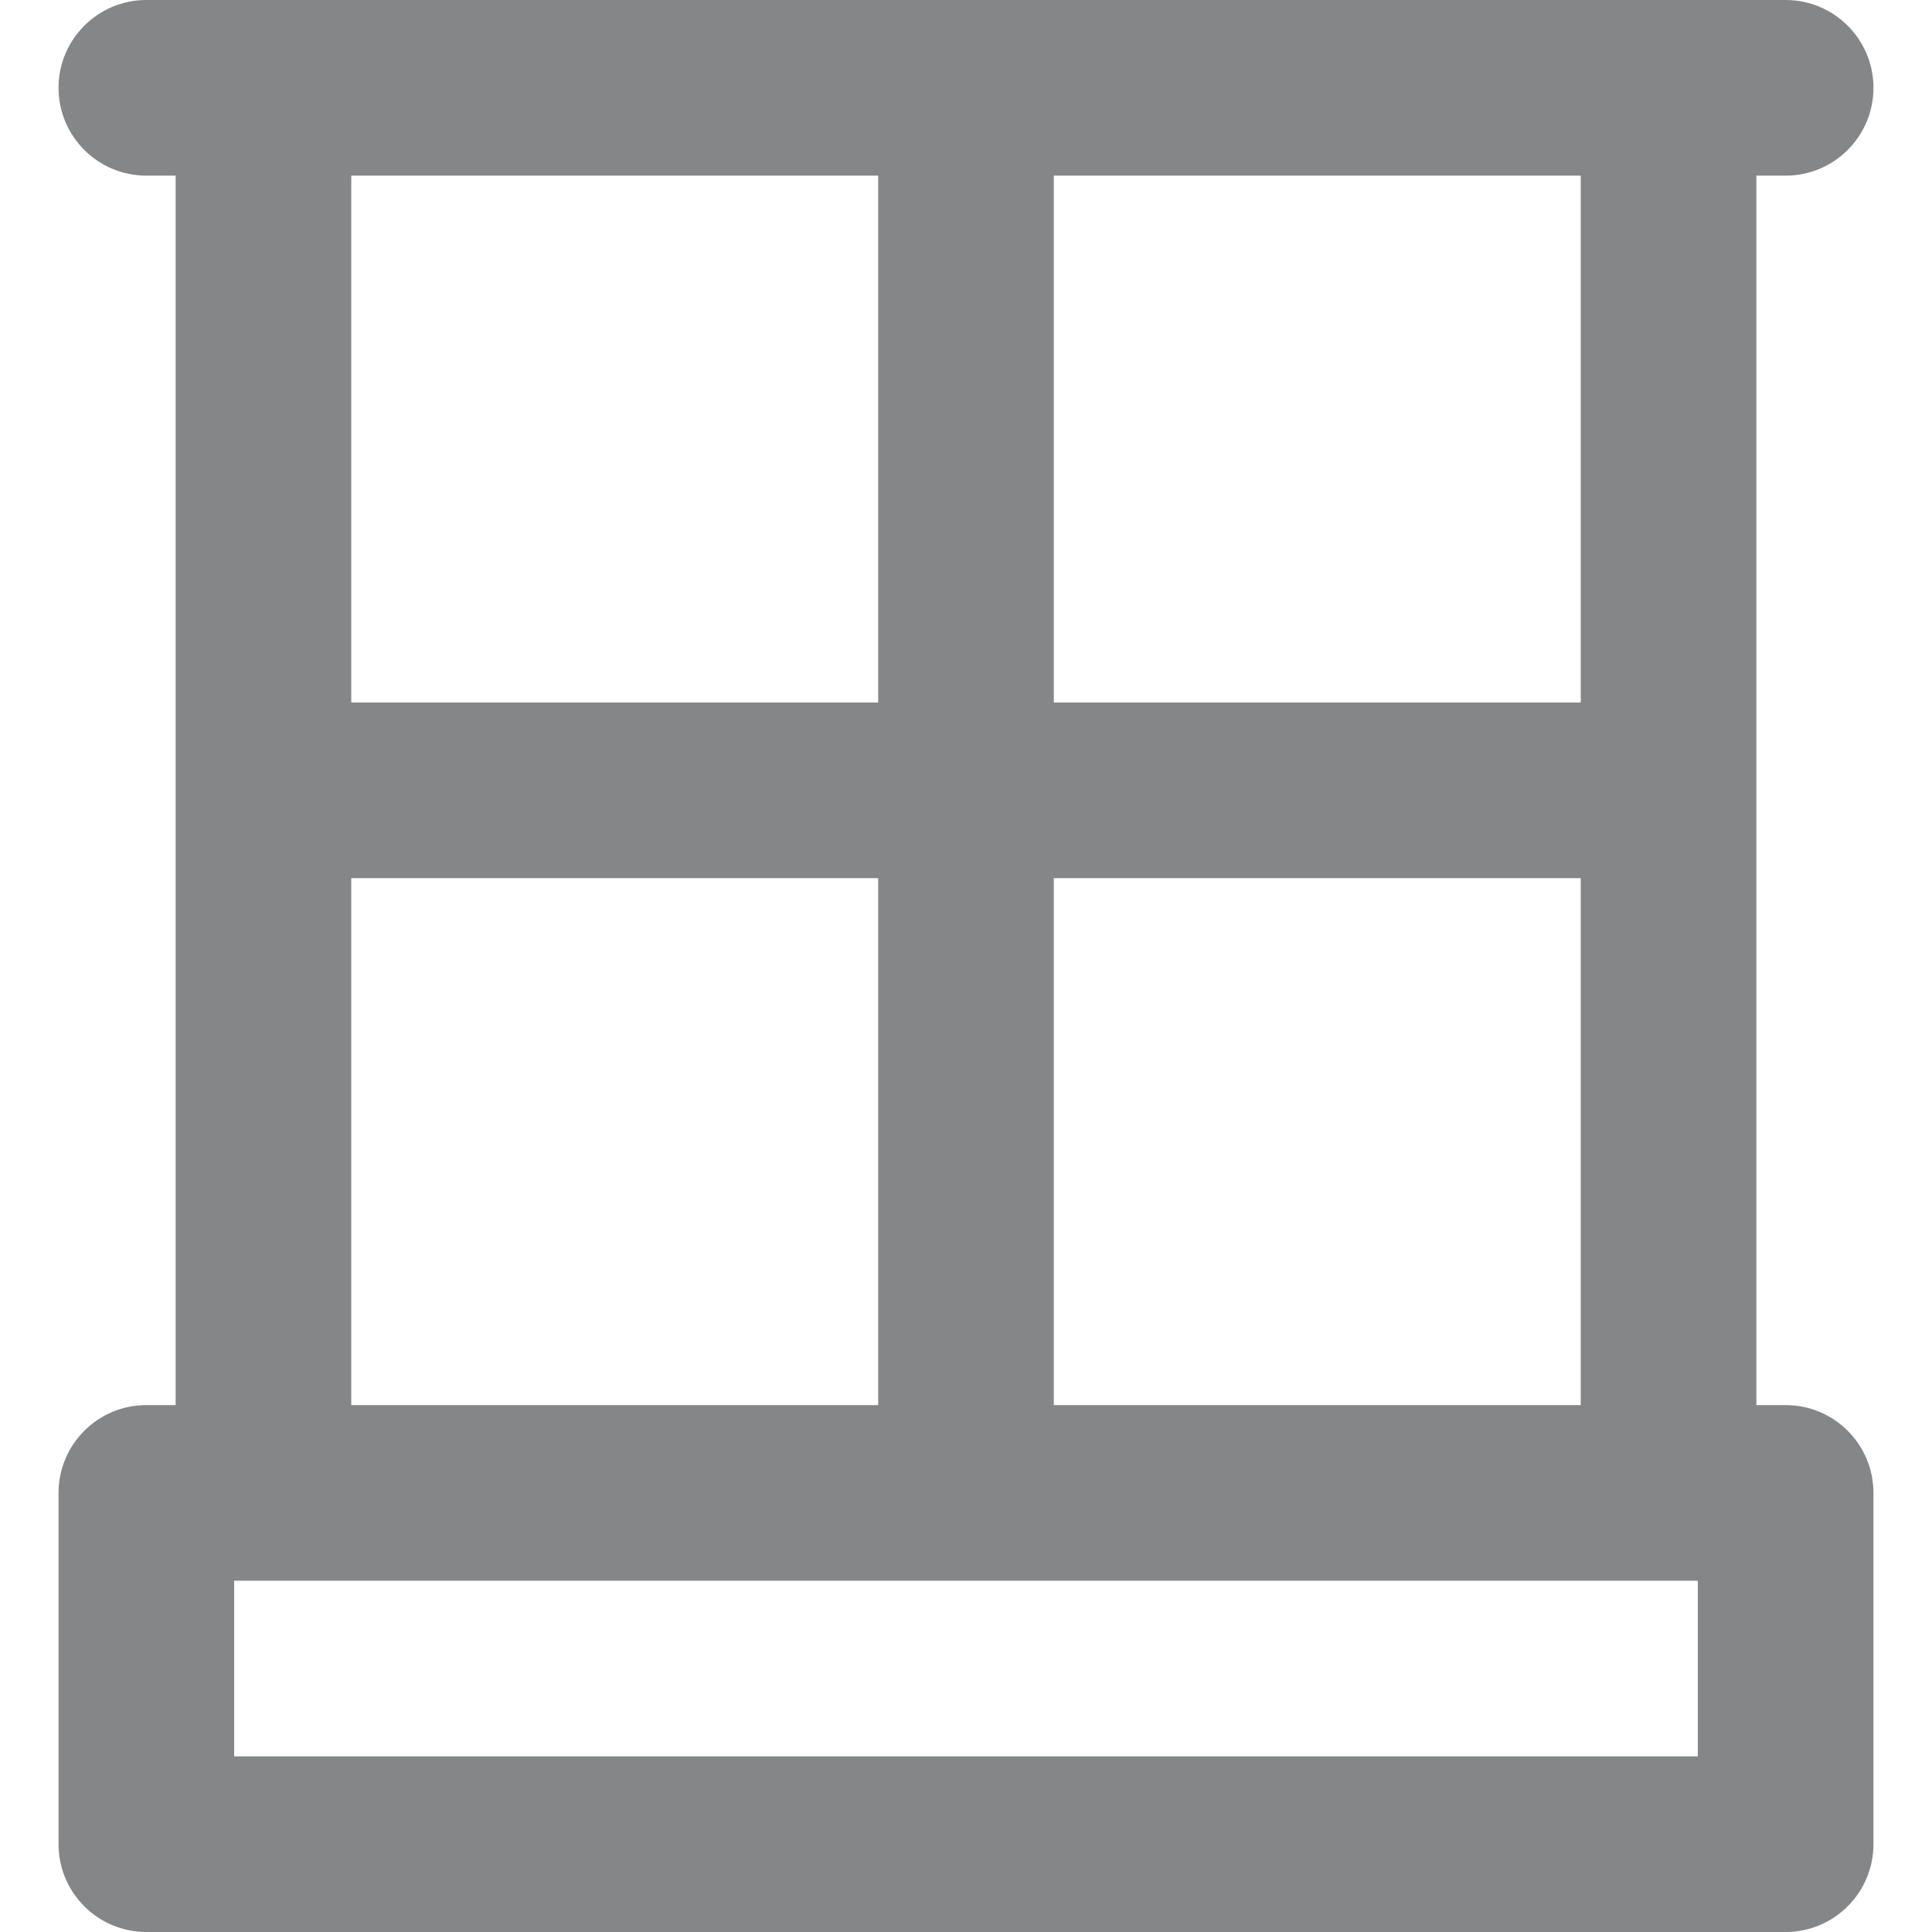
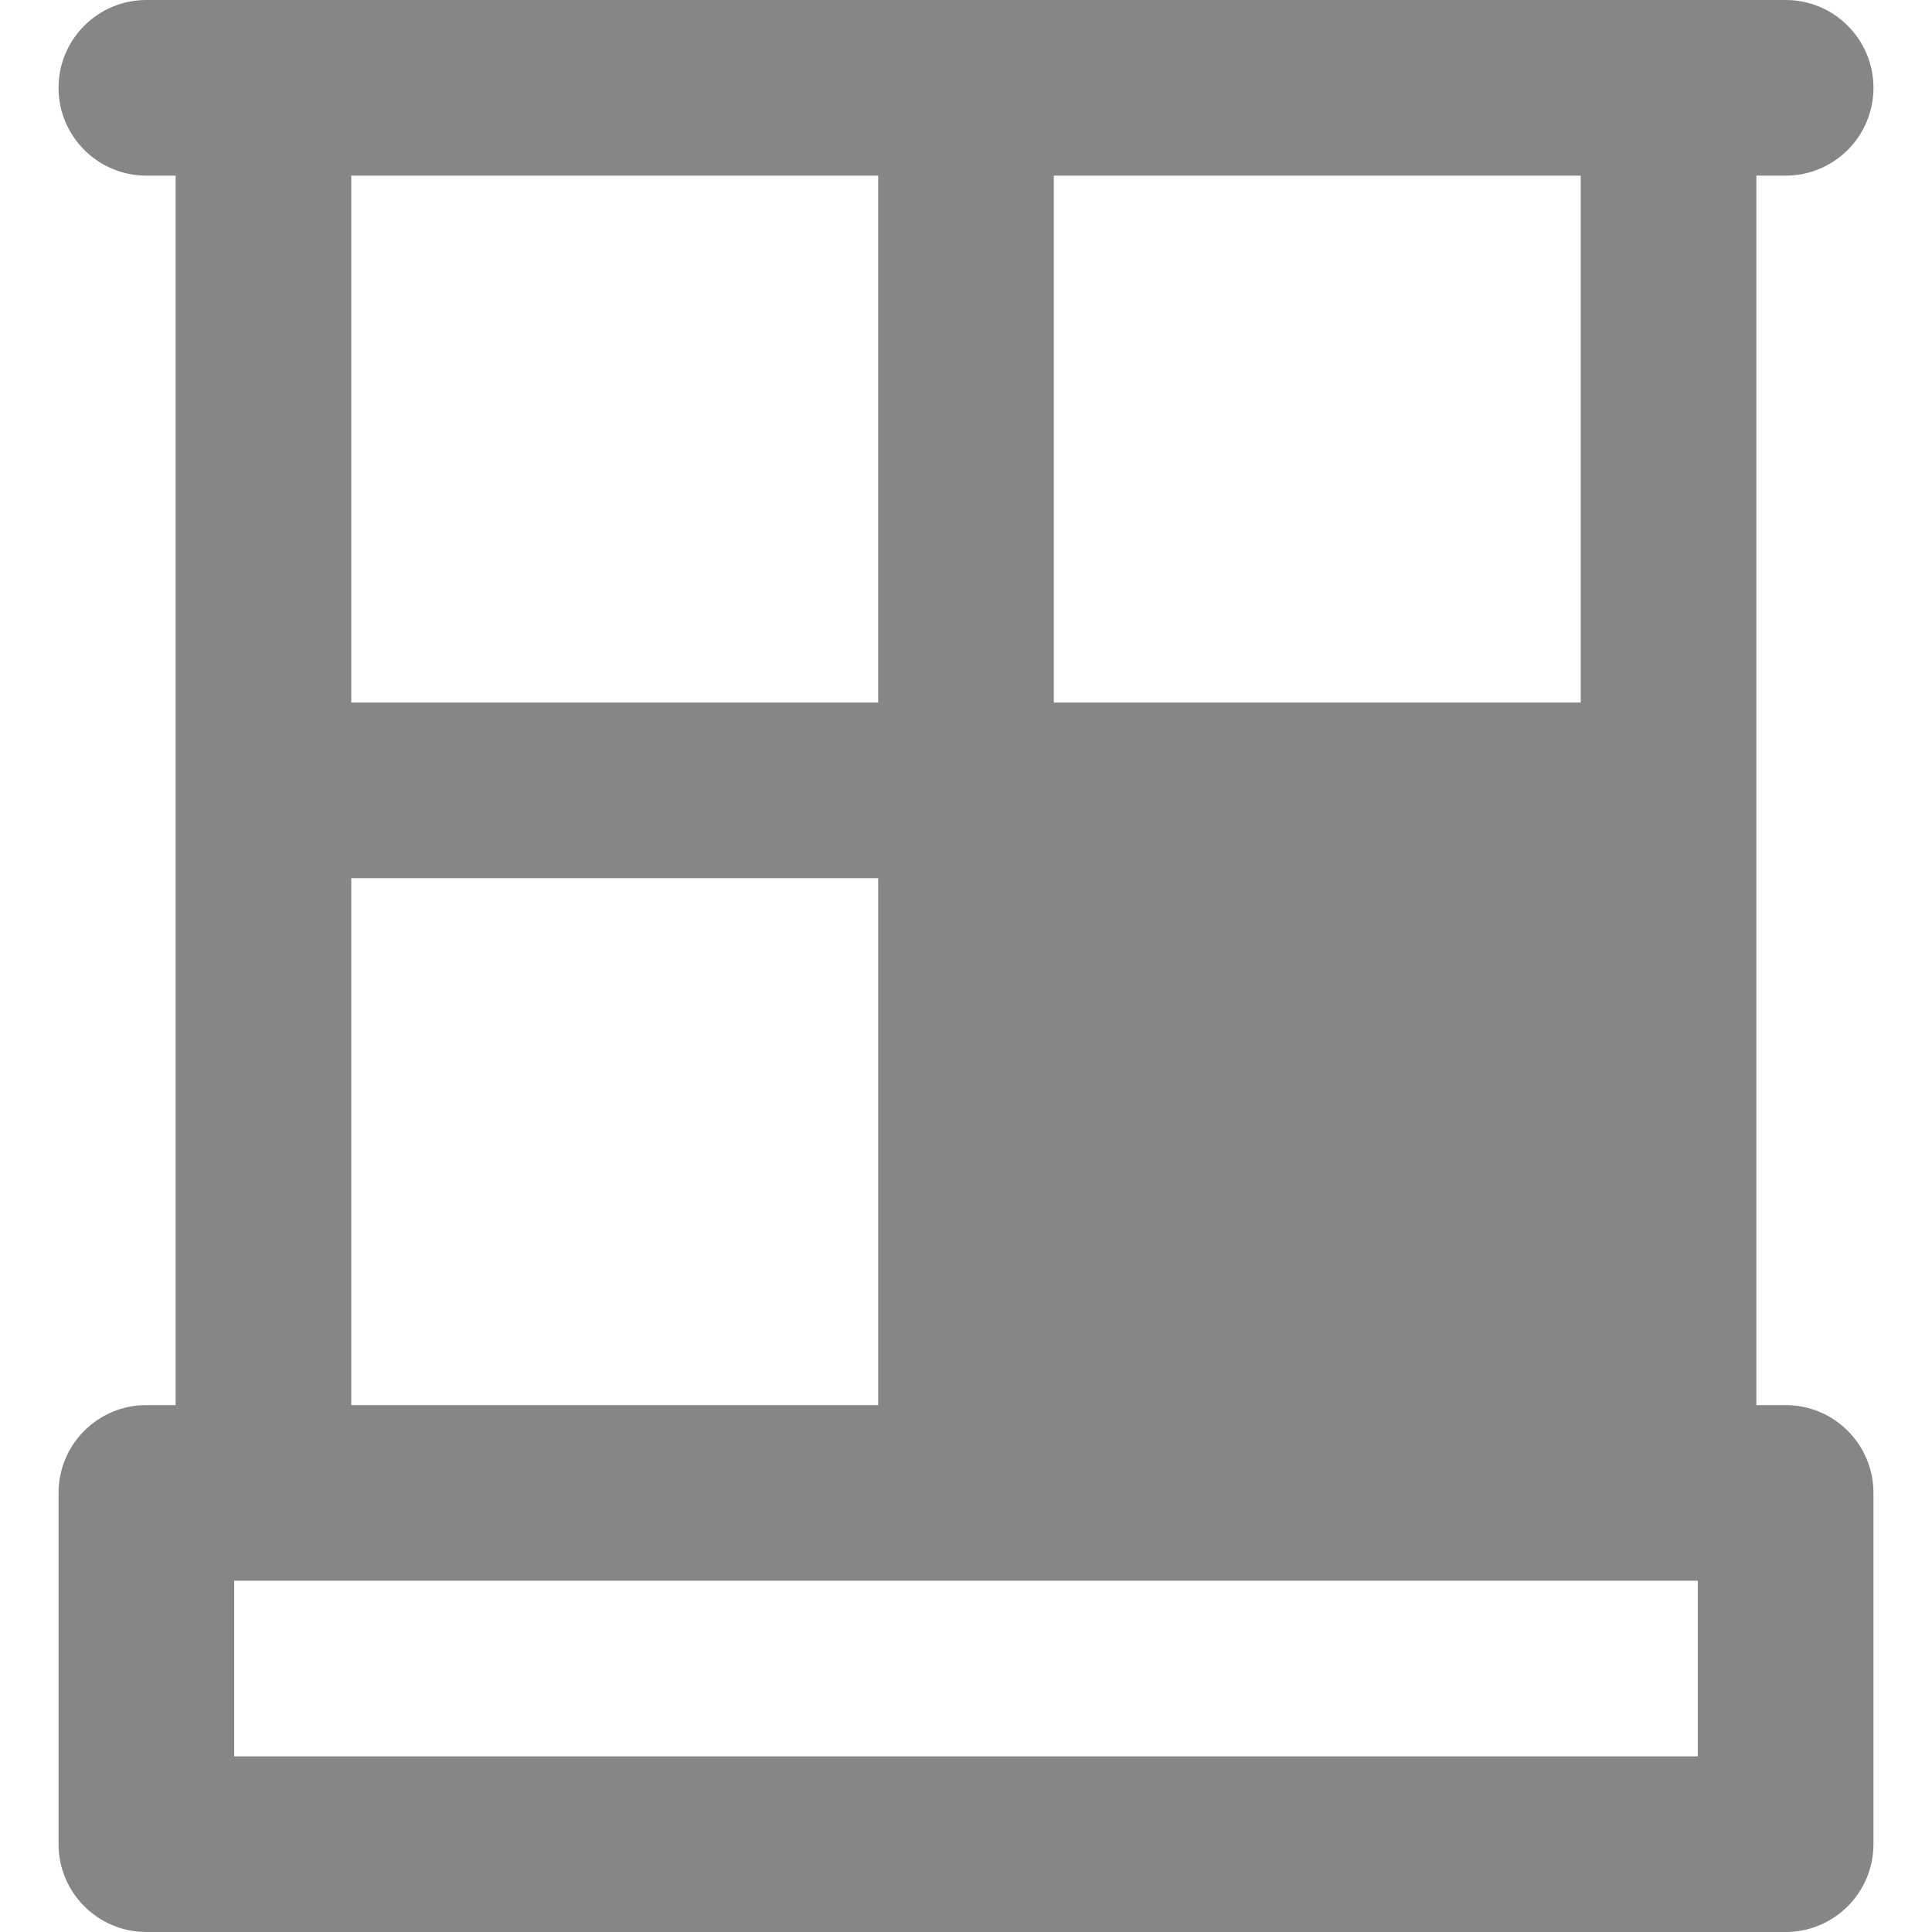
<svg xmlns="http://www.w3.org/2000/svg" version="1.1" width="512" height="512" x="0" y="0" viewBox="0 0 512 512" style="enable-background:new 0 0 512 512" xml:space="preserve" class="">
  <g>
    <g>
      <g>
-         <path d="M473.213,372.363h-7.758V46.546h7.758c12.853,0,23.273-10.42,23.273-23.273C496.486,10.42,486.066,0,473.213,0h-31.03    H69.818h-31.03C25.934,0,15.514,10.42,15.514,23.273c0,12.853,10.42,23.273,23.273,23.273h7.758v325.818h-7.758    c-12.853,0-23.273,10.42-23.273,23.273v93.091c0,12.853,10.42,23.273,23.273,23.273h434.426c12.853,0,23.273-10.42,23.273-23.273    v-93.091C496.486,382.783,486.066,372.363,473.213,372.363z M279.273,46.546H418.91v139.635H279.273V46.546z M279.273,232.726    H418.91v139.637H279.273V232.726z M93.09,46.546h139.635v139.635H93.09V46.546z M93.09,232.726h139.637v139.637H93.09V232.726z     M449.94,465.454H62.06v-46.546h7.758h372.365h7.758V465.454z" fill="#848688" data-original="#000000" style="" class="" />
+         <path d="M473.213,372.363h-7.758V46.546h7.758c12.853,0,23.273-10.42,23.273-23.273C496.486,10.42,486.066,0,473.213,0h-31.03    H69.818h-31.03C25.934,0,15.514,10.42,15.514,23.273c0,12.853,10.42,23.273,23.273,23.273h7.758v325.818h-7.758    c-12.853,0-23.273,10.42-23.273,23.273v93.091c0,12.853,10.42,23.273,23.273,23.273h434.426c12.853,0,23.273-10.42,23.273-23.273    v-93.091C496.486,382.783,486.066,372.363,473.213,372.363z M279.273,46.546H418.91v139.635H279.273V46.546z M279.273,232.726    v139.637H279.273V232.726z M93.09,46.546h139.635v139.635H93.09V46.546z M93.09,232.726h139.637v139.637H93.09V232.726z     M449.94,465.454H62.06v-46.546h7.758h372.365h7.758V465.454z" fill="#848688" data-original="#000000" style="" class="" />
      </g>
    </g>
    <g>
</g>
    <g>
</g>
    <g>
</g>
    <g>
</g>
    <g>
</g>
    <g>
</g>
    <g>
</g>
    <g>
</g>
    <g>
</g>
    <g>
</g>
    <g>
</g>
    <g>
</g>
    <g>
</g>
    <g>
</g>
    <g>
</g>
  </g>
</svg>